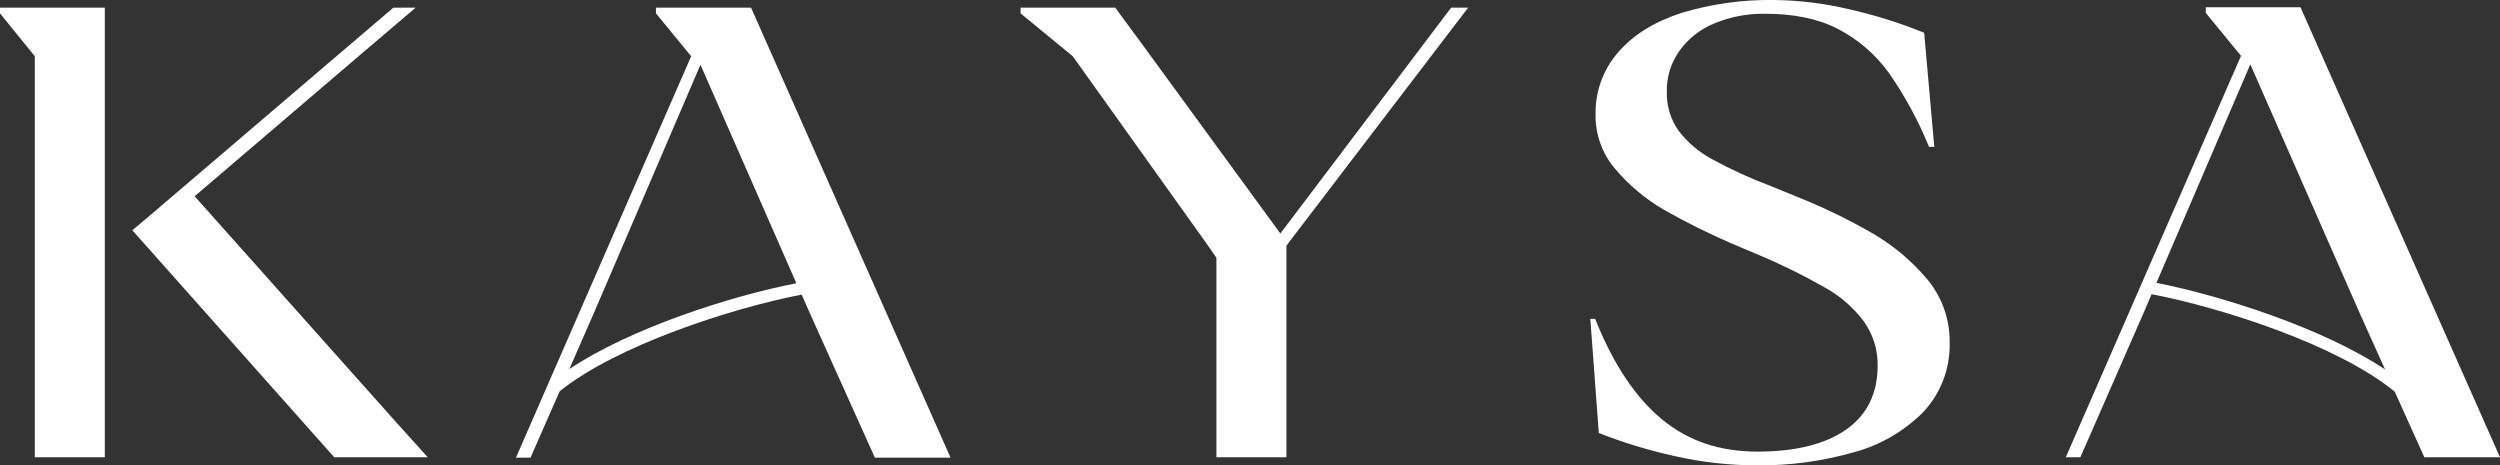
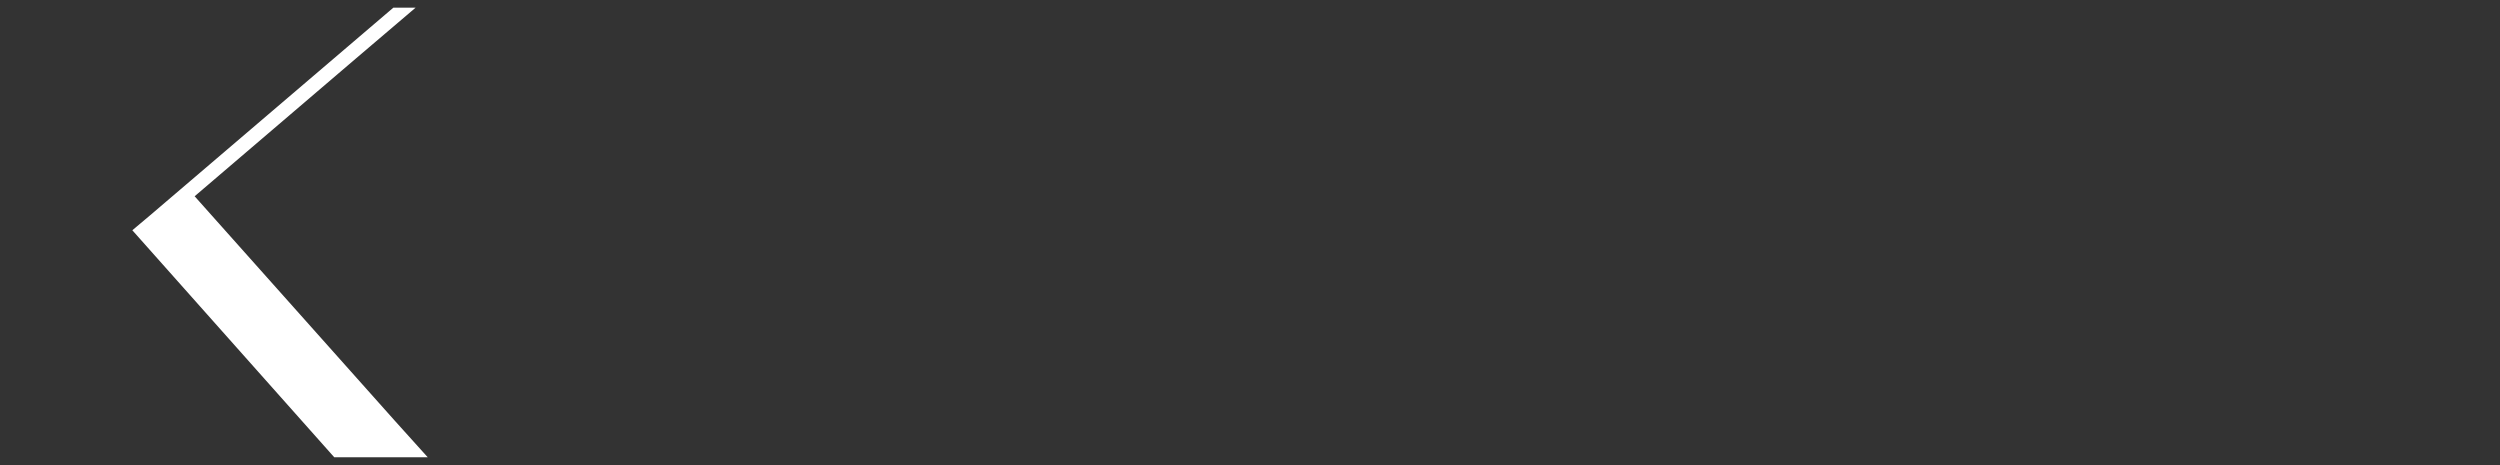
<svg xmlns="http://www.w3.org/2000/svg" viewBox="0 0 617.8 115" data-name="Layer 1" id="uuid-593cb660-58c4-4b35-9f66-39550a9ff9be">
  <rect x="0" y="0" width="617.8" height="115" fill="#333333" stroke="none" />
  <defs>
    <style>
      .uuid-253cd27b-1844-4847-8d59-a629f99832ec {
        fill: #fff;
      }
    </style>
  </defs>
  <g data-name="Livello 2" id="uuid-b8943f04-f93e-4a84-84a5-ab0697bc691c">
    <g data-name="Layer 1" id="uuid-45726683-c2b1-429a-af91-193fe7520b71">
      <polygon points="48.1 48.5 87.9 14.5 102.7 1.9 97.2 1.9 85.6 11.8 37.1 53.2 32.7 56.9 82.6 113 105.7 113 97.5 103.9 48.1 48.5" class="uuid-253cd27b-1844-4847-8d59-a629f99832ec" />
-       <polygon points="0 1.9 0 3.3 8.6 13.9 8.6 113 25.9 113 25.9 1.9 8.6 1.9 0 1.9" class="uuid-253cd27b-1844-4847-8d59-a629f99832ec" />
-       <polygon points="316.4 57.7 282.3 11 275.6 1.9 260.9 1.9 256.6 1.9 252.2 1.9 252.2 3.3 265.1 13.9 265.1 13.9 298.1 60.1 300.6 63.7 300.6 113 317.9 113 317.9 60.8 318.2 60.3 318.2 60.3 362.8 1.9 358.6 1.9 316.4 57.7" class="uuid-253cd27b-1844-4847-8d59-a629f99832ec" />
-       <path d="M462.8,57.7c-6.04-3.49-12.32-6.53-18.8-9.1l-6.6-2.7c-4.95-1.87-9.76-4.07-14.4-6.6-3.19-1.73-5.99-4.12-8.2-7-1.97-2.81-2.98-6.17-2.9-9.6-.08-3.61,1.01-7.15,3.1-10.1,2.16-3.04,5.15-5.39,8.6-6.8,3.99-1.66,8.28-2.47,12.6-2.4,7,0,13,1.2,17.9,3.7,4.98,2.57,9.3,6.27,12.6,10.8,4.01,5.74,7.37,11.91,10,18.4h1.3l-2.5-28.2c-6-2.44-12.18-4.38-18.5-5.8-6.1-1.46-12.33-2.23-18.6-2.3-7.75-.12-15.48.96-22.9,3.2-6.7,2.2-11.9,5.4-15.6,9.7-3.77,4.31-5.77,9.88-5.6,15.6-.04,4.88,1.71,9.61,4.9,13.3,3.42,4.04,7.52,7.45,12.1,10.1,5.41,3.06,10.99,5.84,16.7,8.3l5.9,2.5c5.77,2.38,11.38,5.12,16.8,8.2,3.83,2.07,7.17,4.93,9.8,8.4,2.35,3.22,3.58,7.12,3.5,11.1,0,6.8-2.6,12.1-7.7,15.7s-12.4,5.5-21.9,5.5-17.1-2.6-23.6-7.9-12.1-13.6-16.6-24.9h-1.2l2.1,28.2c6.07,2.39,12.33,4.29,18.7,5.7,6.69,1.52,13.54,2.29,20.4,2.3,8.05.07,16.06-1.01,23.8-3.2,6.55-1.74,12.52-5.19,17.3-10,4.35-4.65,6.68-10.83,6.5-17.2.07-5.56-1.81-10.97-5.3-15.3-3.85-4.64-8.49-8.57-13.7-11.6Z" class="uuid-253cd27b-1844-4847-8d59-a629f99832ec" />
-       <path d="M162.1,1.9v1.4l8.7,10.6-43.3,99.2h3.6l7.2-16.4c14-11.3,42.3-20.5,59.8-23.9l2.3,5.2,15.8,35.1h18.7L185.6,1.9h-23.5ZM140.7,91.2l6.3-14.4,26.1-60.8,23.7,54c-16.1,3.1-41,11.1-56.1,21.2Z" class="uuid-253cd27b-1844-4847-8d59-a629f99832ec" />
-       <path d="M599.1,113h18.7L568.5,1.8h-23.4v1.4l8.7,10.6-43.3,99.2h3.6l15.9-36.3,1.7-4c17.6,3.4,46.1,12.6,60.1,24.1l7.3,16.2ZM532.9,69.9l23.2-54,27.3,62.1,6,13.3c-15.3-10.2-40.3-18.2-56.5-21.4Z" class="uuid-253cd27b-1844-4847-8d59-a629f99832ec" />
    </g>
  </g>
</svg>